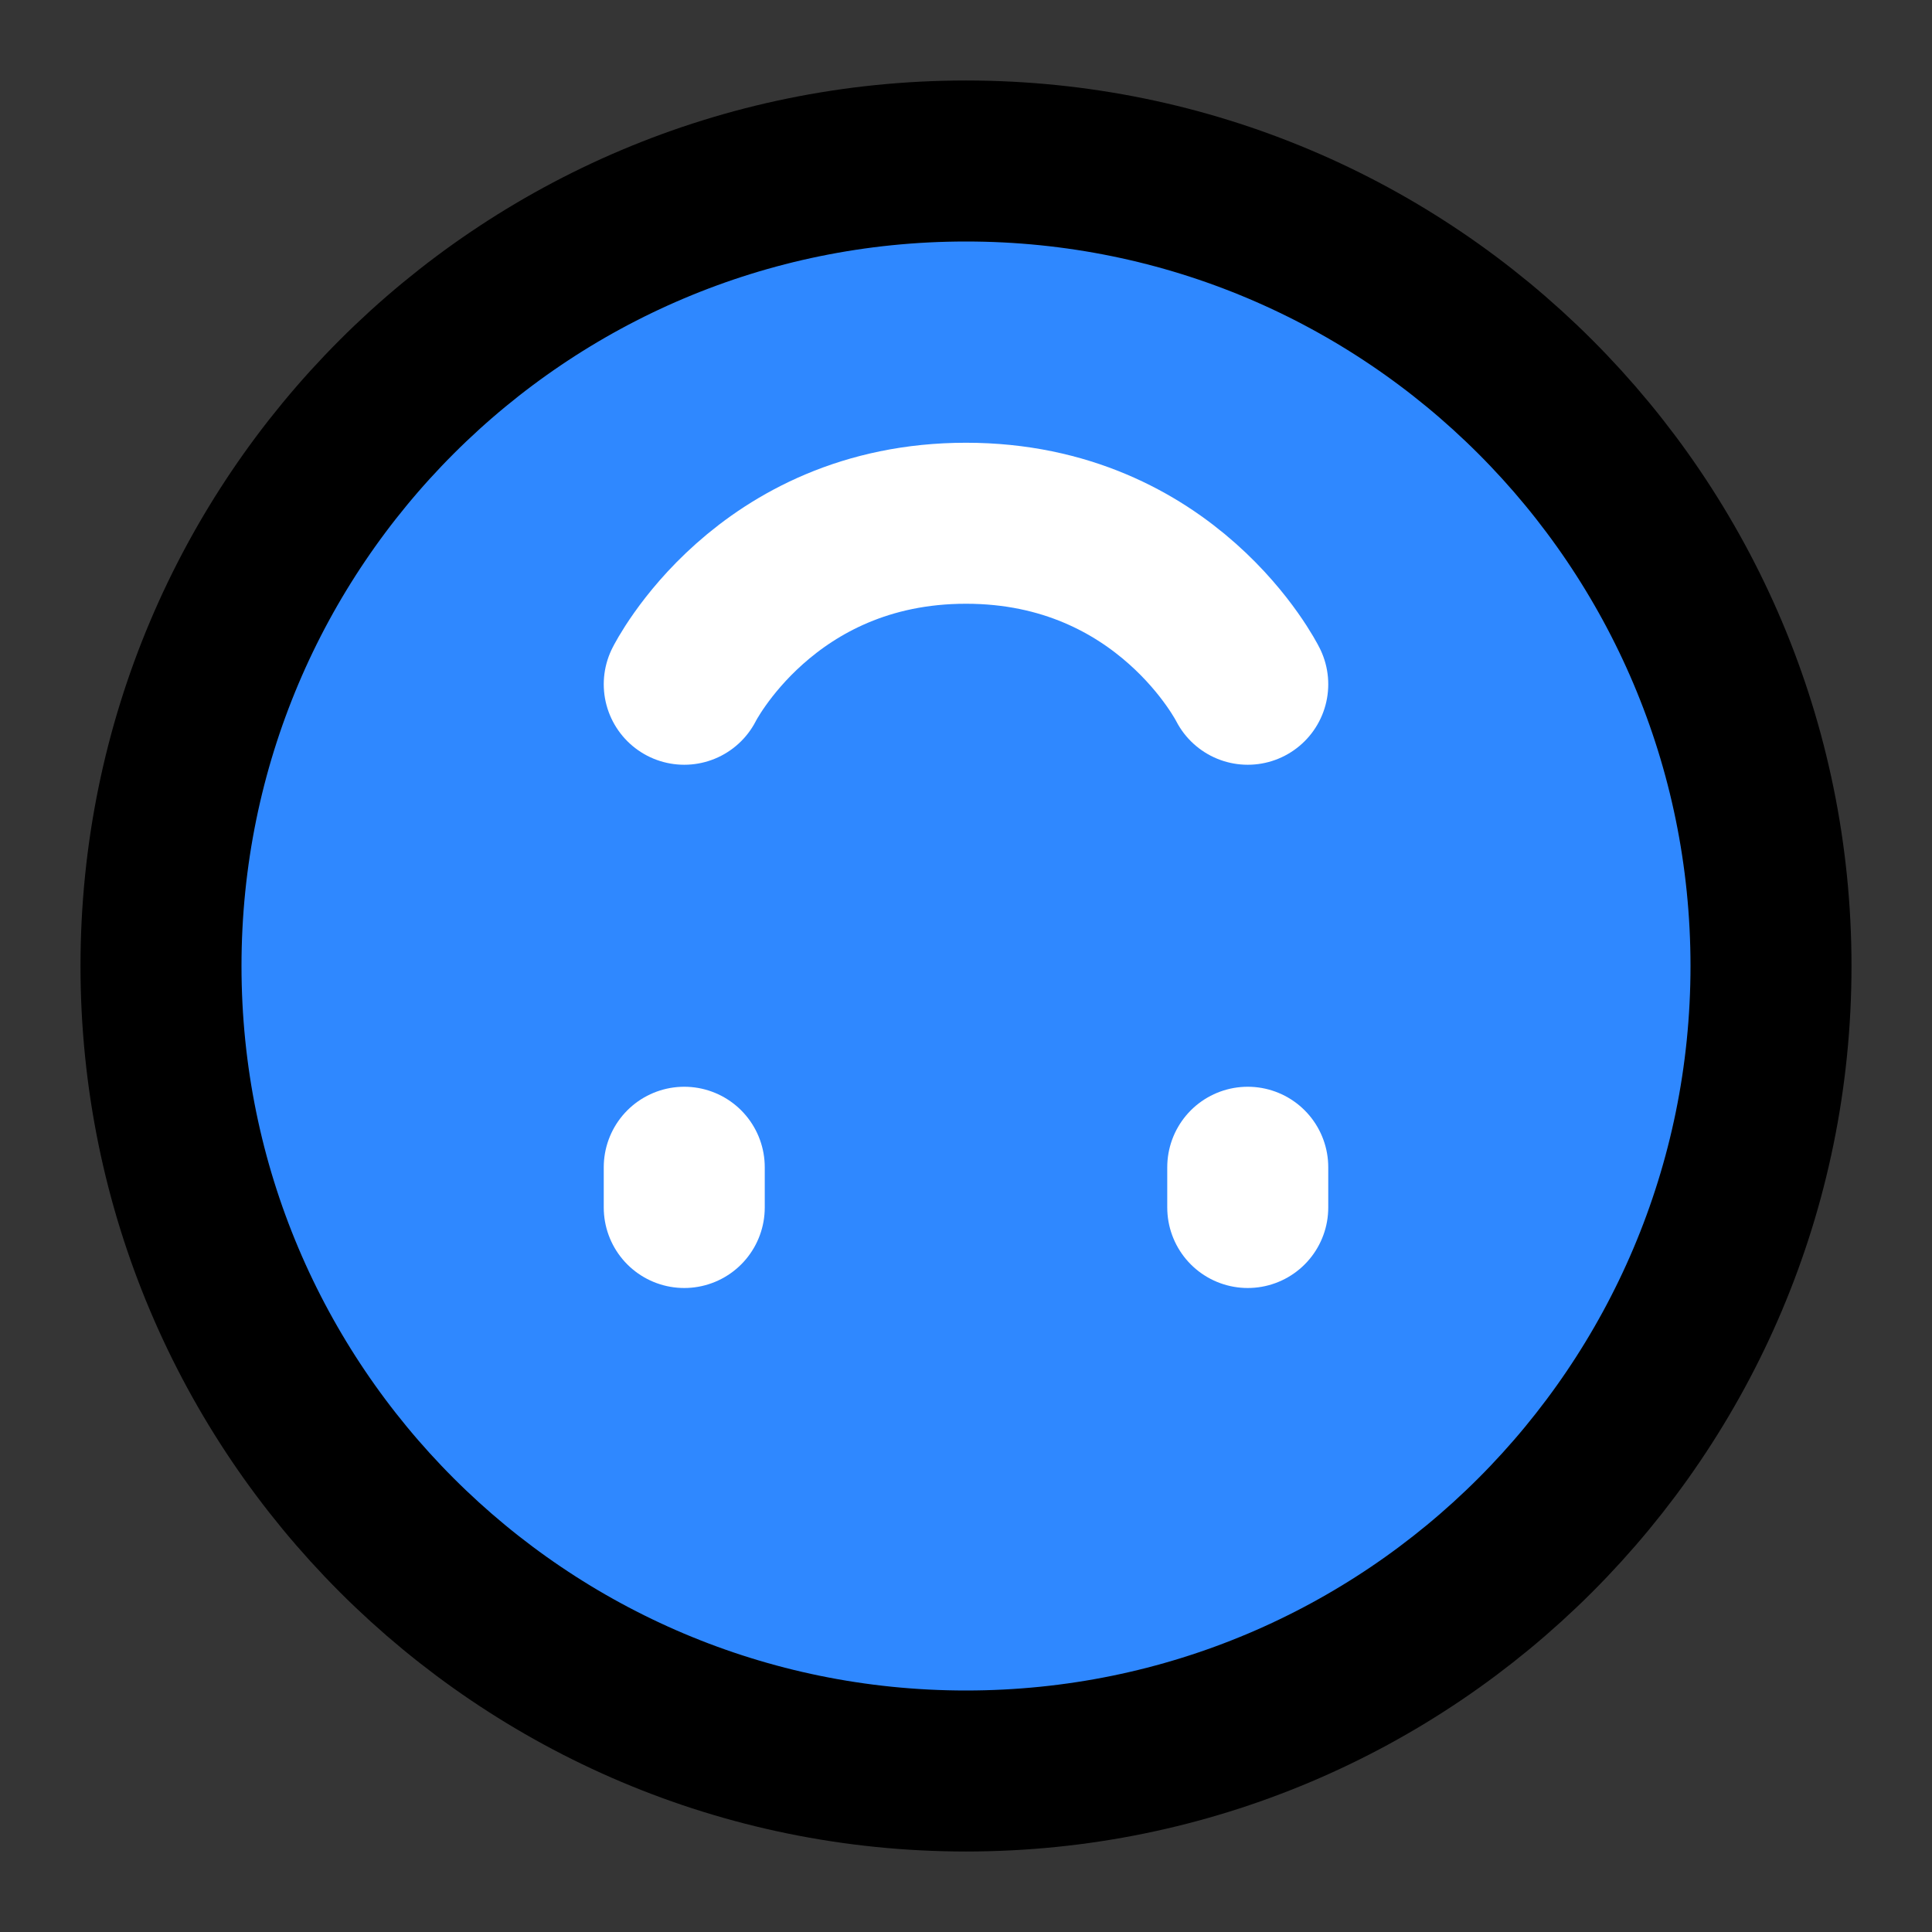
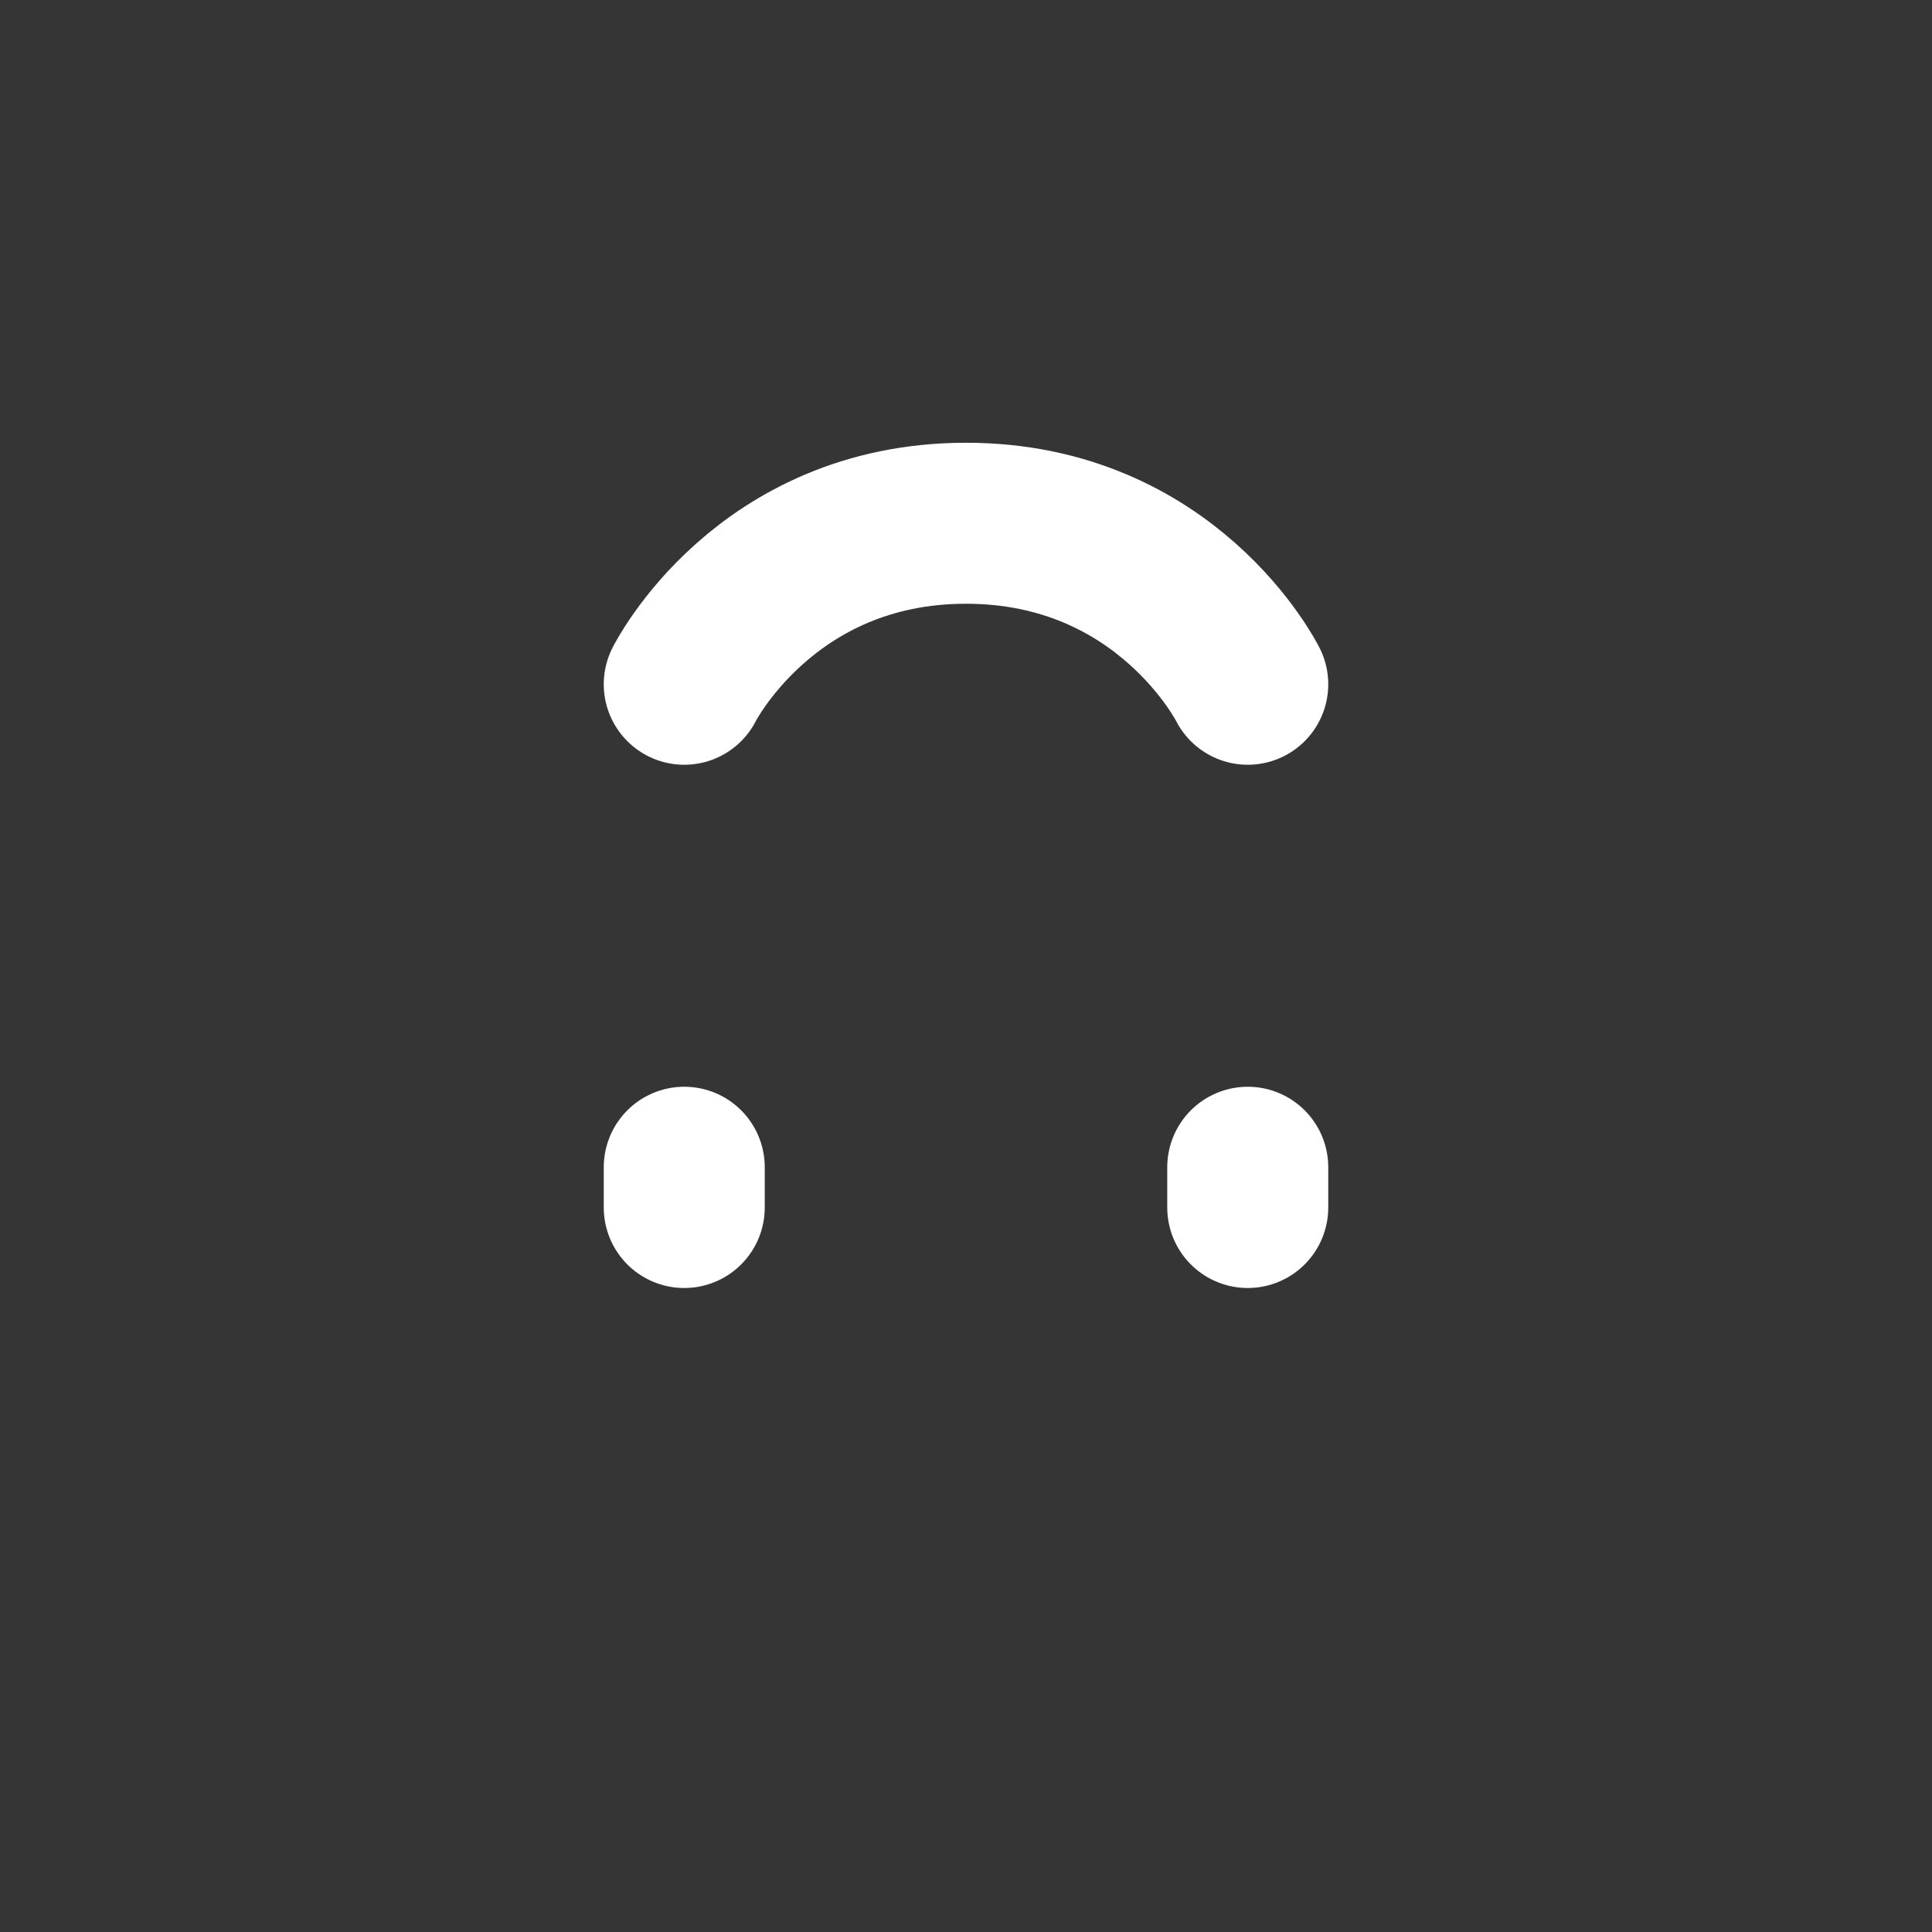
<svg xmlns="http://www.w3.org/2000/svg" width="800px" height="800px" viewBox="0 0 48 48" fill="none">
  <rect x="0" y="0" width="48" height="48" fill="#333333" stroke="none" />
  <rect width="48" height="48" transform="translate(48 48) rotate(-180)" fill="white" fill-opacity="0.01" />
-   <path d="M24 4C12.954 4 4 12.954 4 24C4 35.046 12.954 44 24 44C35.046 44 44 35.046 44 24C44 12.954 35.046 4 24 4Z" fill="#2F88FF" stroke="#000000" stroke-width="4" stroke-linejoin="round" />
  <path d="M17 30L17 29" stroke="white" stroke-width="4" stroke-linecap="round" stroke-linejoin="round" />
  <path d="M31 30L31 29" stroke="white" stroke-width="4" stroke-linecap="round" stroke-linejoin="round" />
  <path d="M17 17C17 17 19 13 24 13C29 13 31 17 31 17" stroke="white" stroke-width="4" stroke-linecap="round" stroke-linejoin="round" />
</svg>